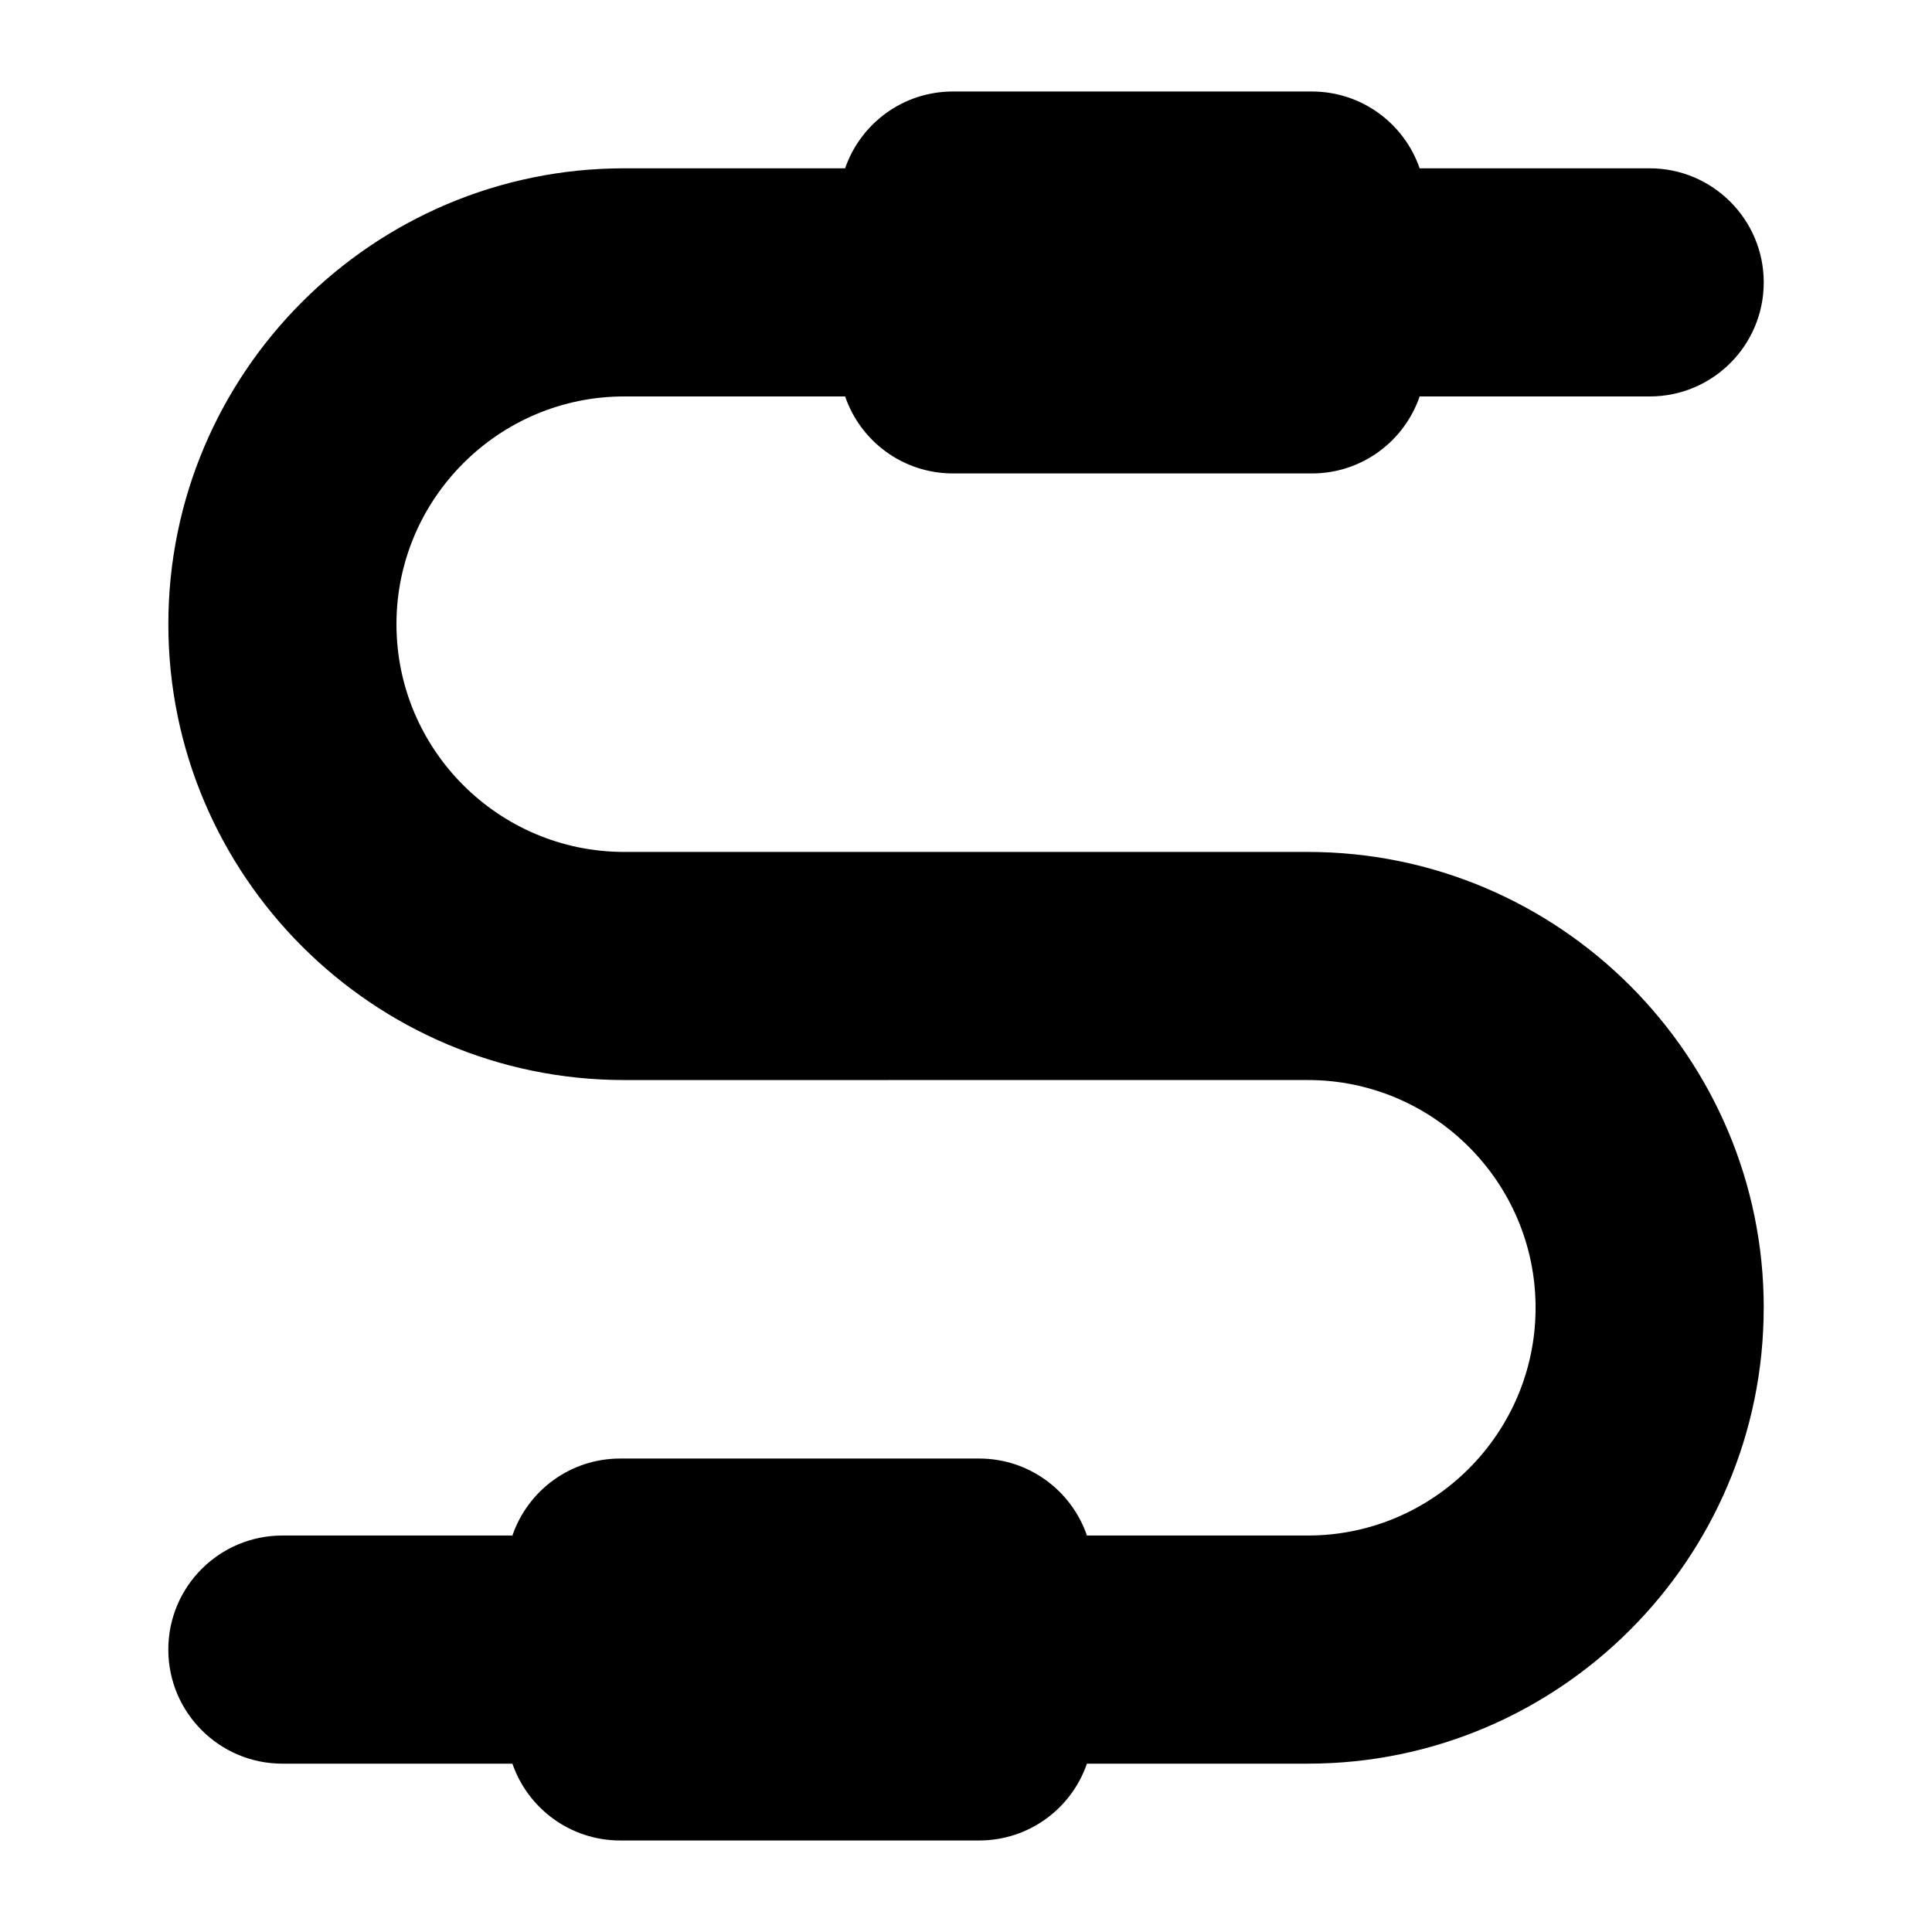
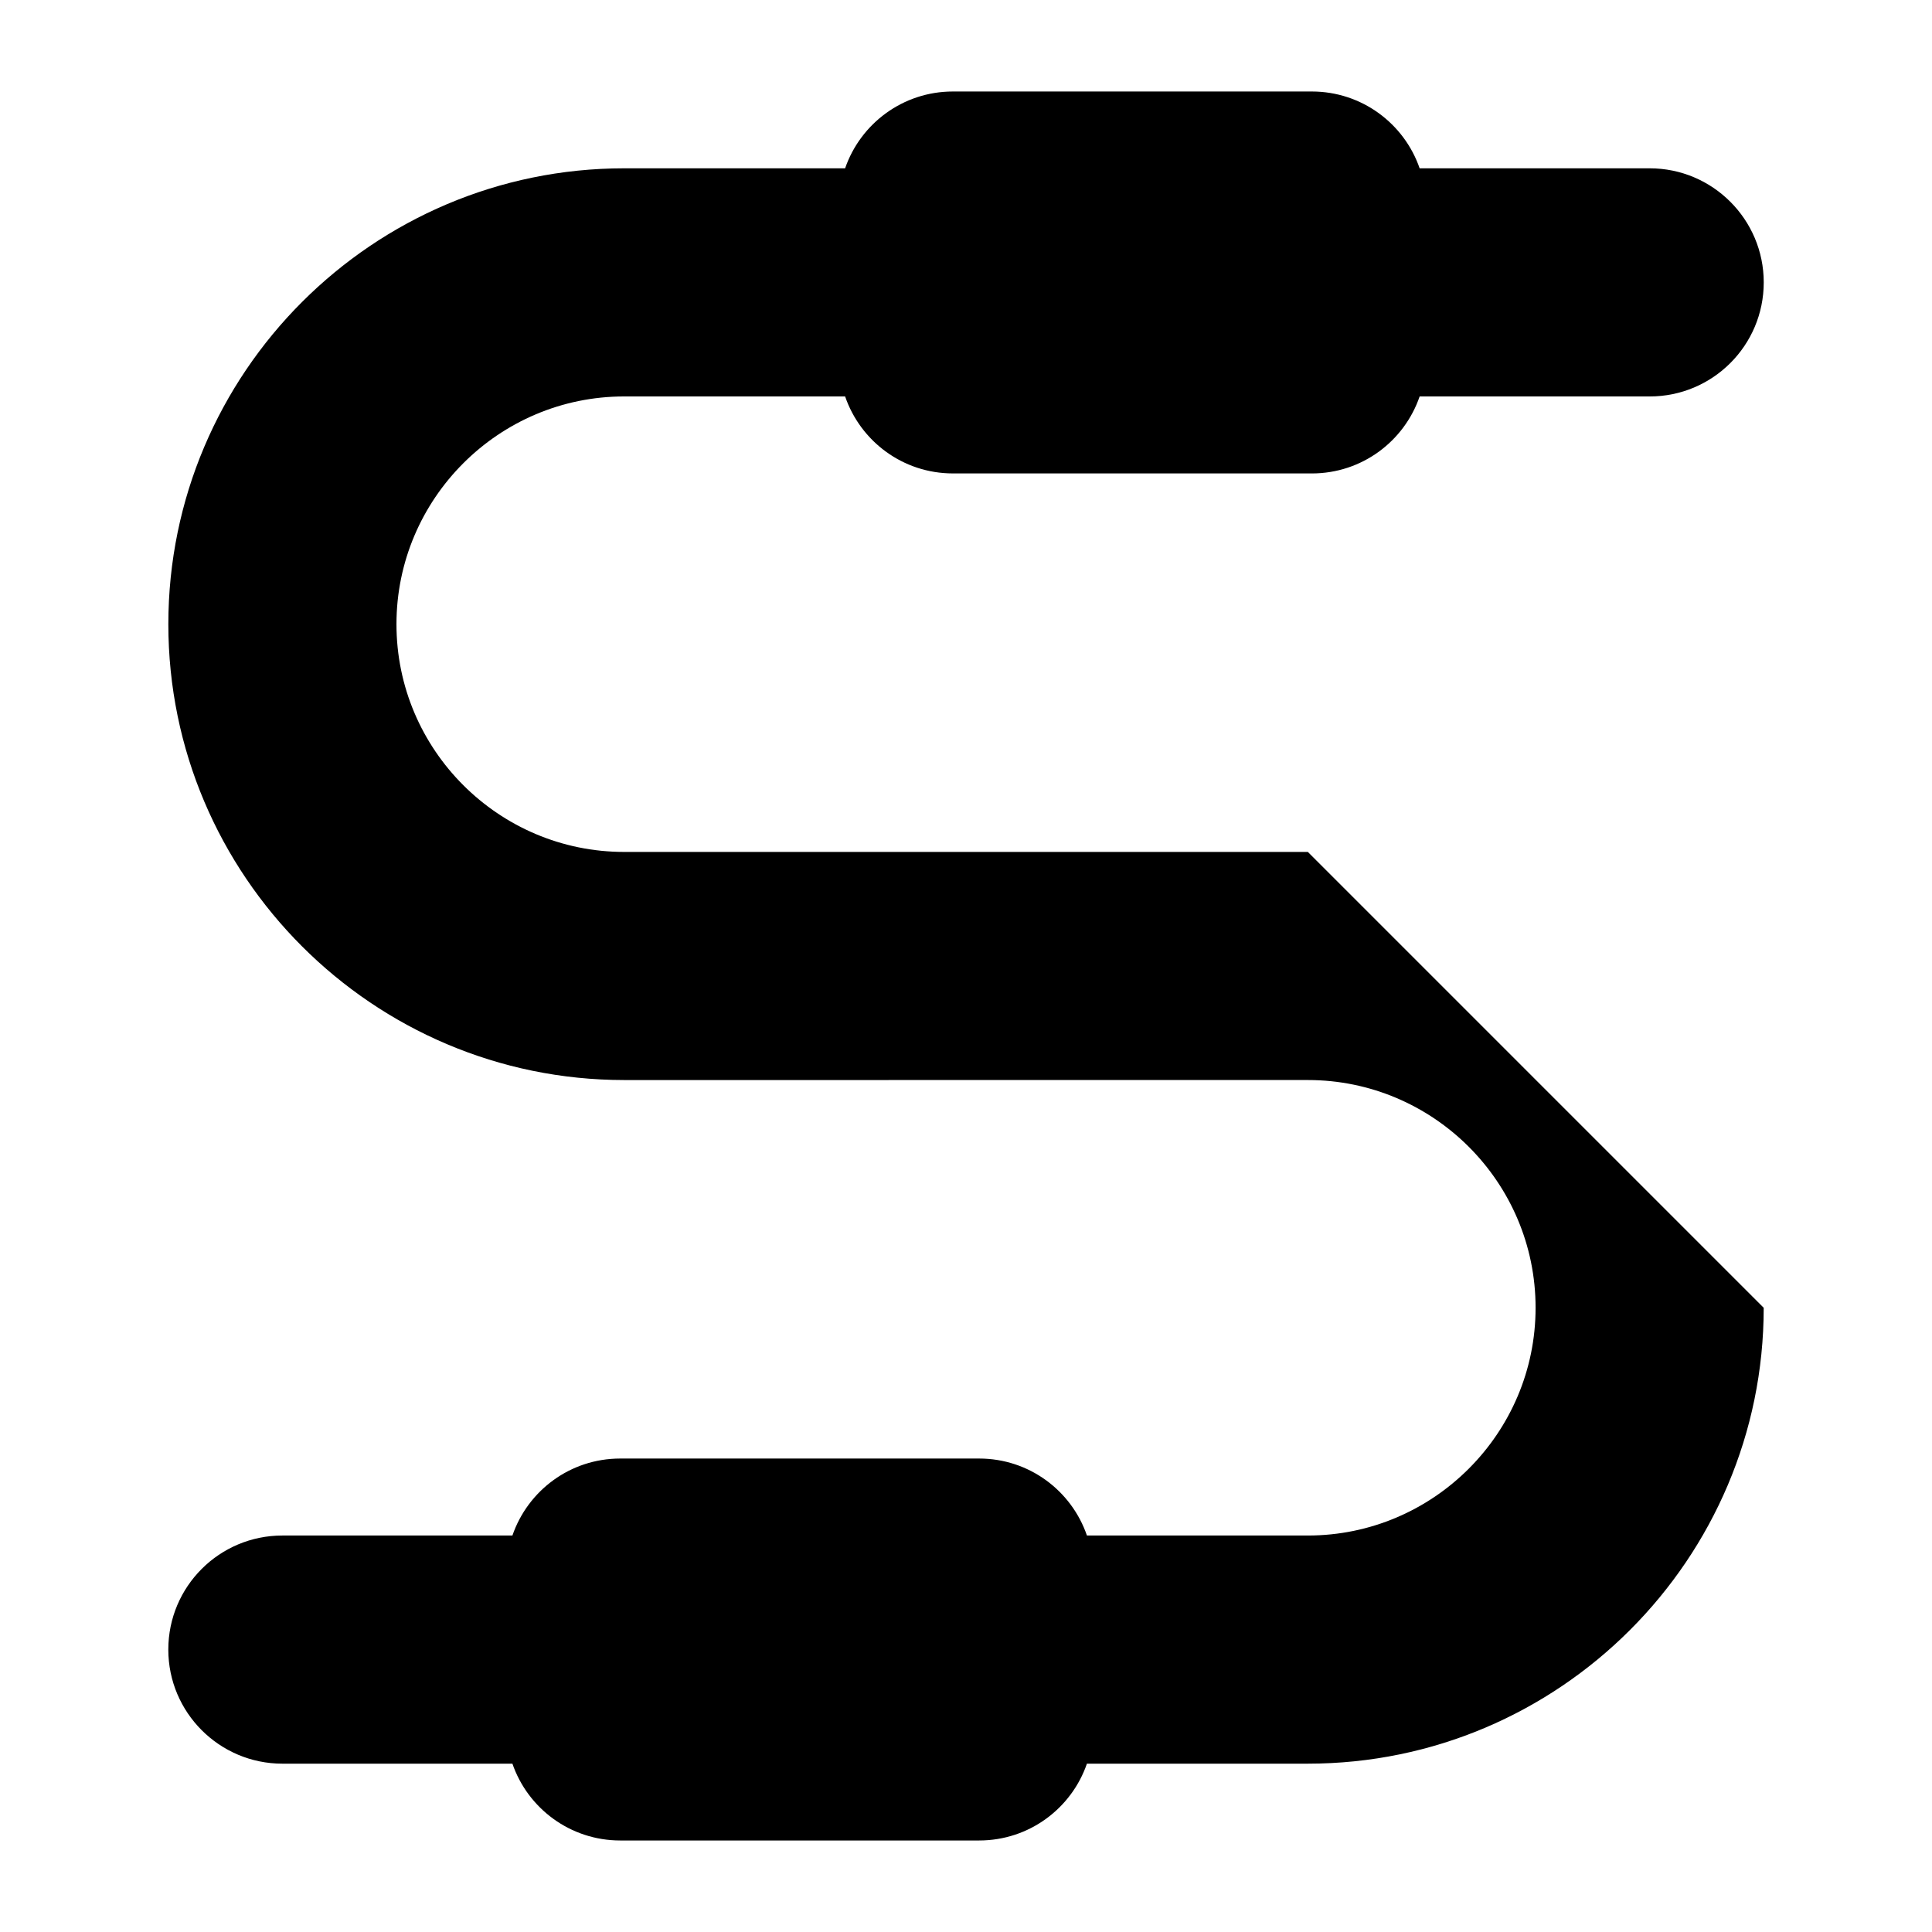
<svg xmlns="http://www.w3.org/2000/svg" fill="#000000" width="800px" height="800px" version="1.1" viewBox="144 144 512 512">
-   <path d="m611.4 490.58c0 66.605-54.211 120.81-120.81 120.81l-58.547 0.004c-4.078 11.84-15.312 20.352-28.562 20.352h-95.121c-13.25 0-24.484-8.516-28.566-20.355h-60.961c-16.676 0-30.23-13.551-30.23-30.23 0-16.727 13.551-30.23 30.23-30.23h60.961c4.082-11.891 15.316-20.402 28.566-20.402h95.121c13.25 0 24.484 8.516 28.566 20.402h58.543c33.25 0 60.355-27.105 60.355-60.355 0-33.301-27.105-60.355-60.355-60.355l-181.17 0.004c-66.605 0-120.81-54.211-120.81-120.81 0-66.605 54.207-120.81 120.81-120.81h58.543c4.078-11.84 15.316-20.355 28.566-20.355h95.121c13.25 0 24.484 8.516 28.566 20.355h60.961c16.676 0 30.23 13.551 30.23 30.23 0 16.727-13.551 30.23-30.23 30.23h-60.961c-4.082 11.891-15.316 20.402-28.566 20.402l-95.121-0.004c-13.25 0-24.484-8.516-28.566-20.402h-58.543c-33.25 0-60.355 27.105-60.355 60.355 0 33.301 27.105 60.355 60.355 60.355h181.17c66.605 0 120.82 54.211 120.82 120.81z" />
+   <path d="m611.4 490.58c0 66.605-54.211 120.81-120.81 120.81l-58.547 0.004c-4.078 11.84-15.312 20.352-28.562 20.352h-95.121c-13.25 0-24.484-8.516-28.566-20.355h-60.961c-16.676 0-30.23-13.551-30.23-30.23 0-16.727 13.551-30.23 30.23-30.23h60.961c4.082-11.891 15.316-20.402 28.566-20.402h95.121c13.25 0 24.484 8.516 28.566 20.402h58.543c33.25 0 60.355-27.105 60.355-60.355 0-33.301-27.105-60.355-60.355-60.355l-181.17 0.004c-66.605 0-120.81-54.211-120.81-120.81 0-66.605 54.207-120.81 120.81-120.81h58.543c4.078-11.84 15.316-20.355 28.566-20.355h95.121c13.25 0 24.484 8.516 28.566 20.355h60.961c16.676 0 30.23 13.551 30.23 30.23 0 16.727-13.551 30.23-30.23 30.23h-60.961c-4.082 11.891-15.316 20.402-28.566 20.402l-95.121-0.004c-13.25 0-24.484-8.516-28.566-20.402h-58.543c-33.25 0-60.355 27.105-60.355 60.355 0 33.301 27.105 60.355 60.355 60.355h181.17z" />
</svg>